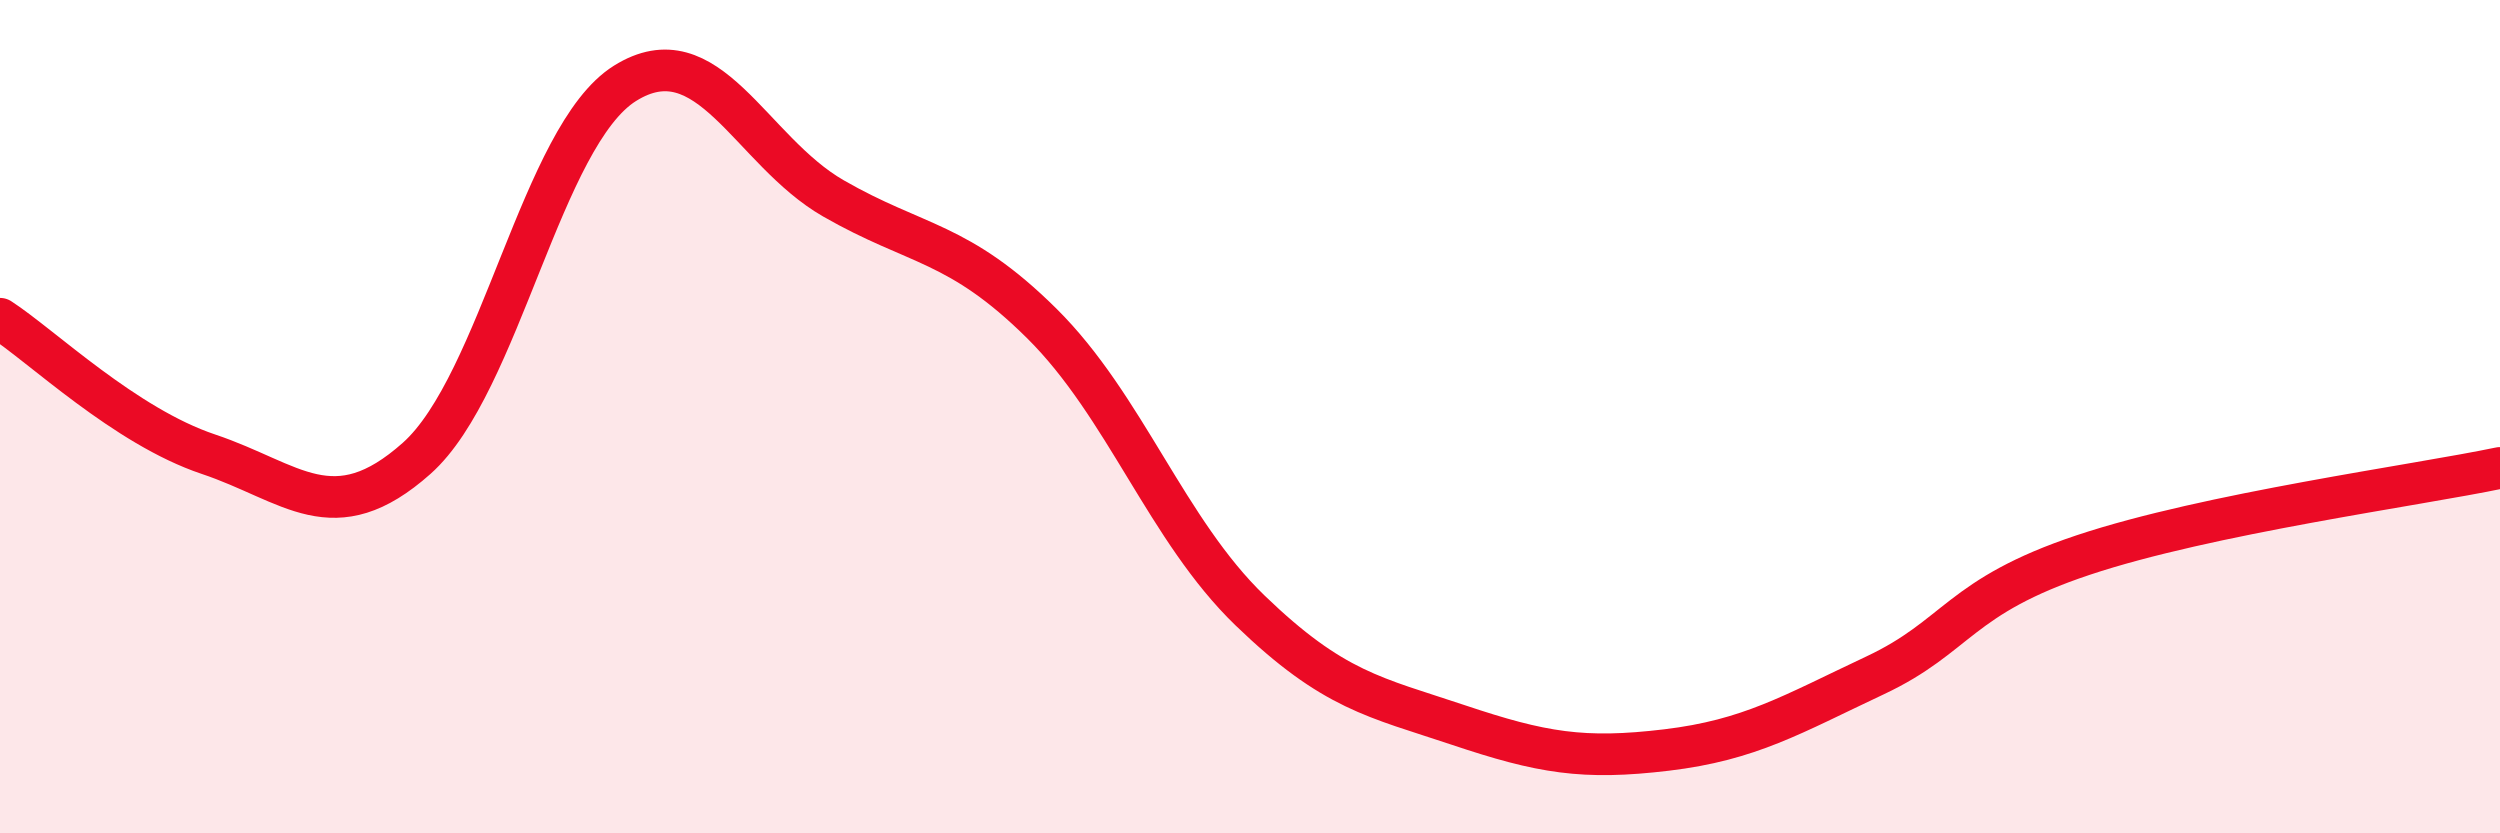
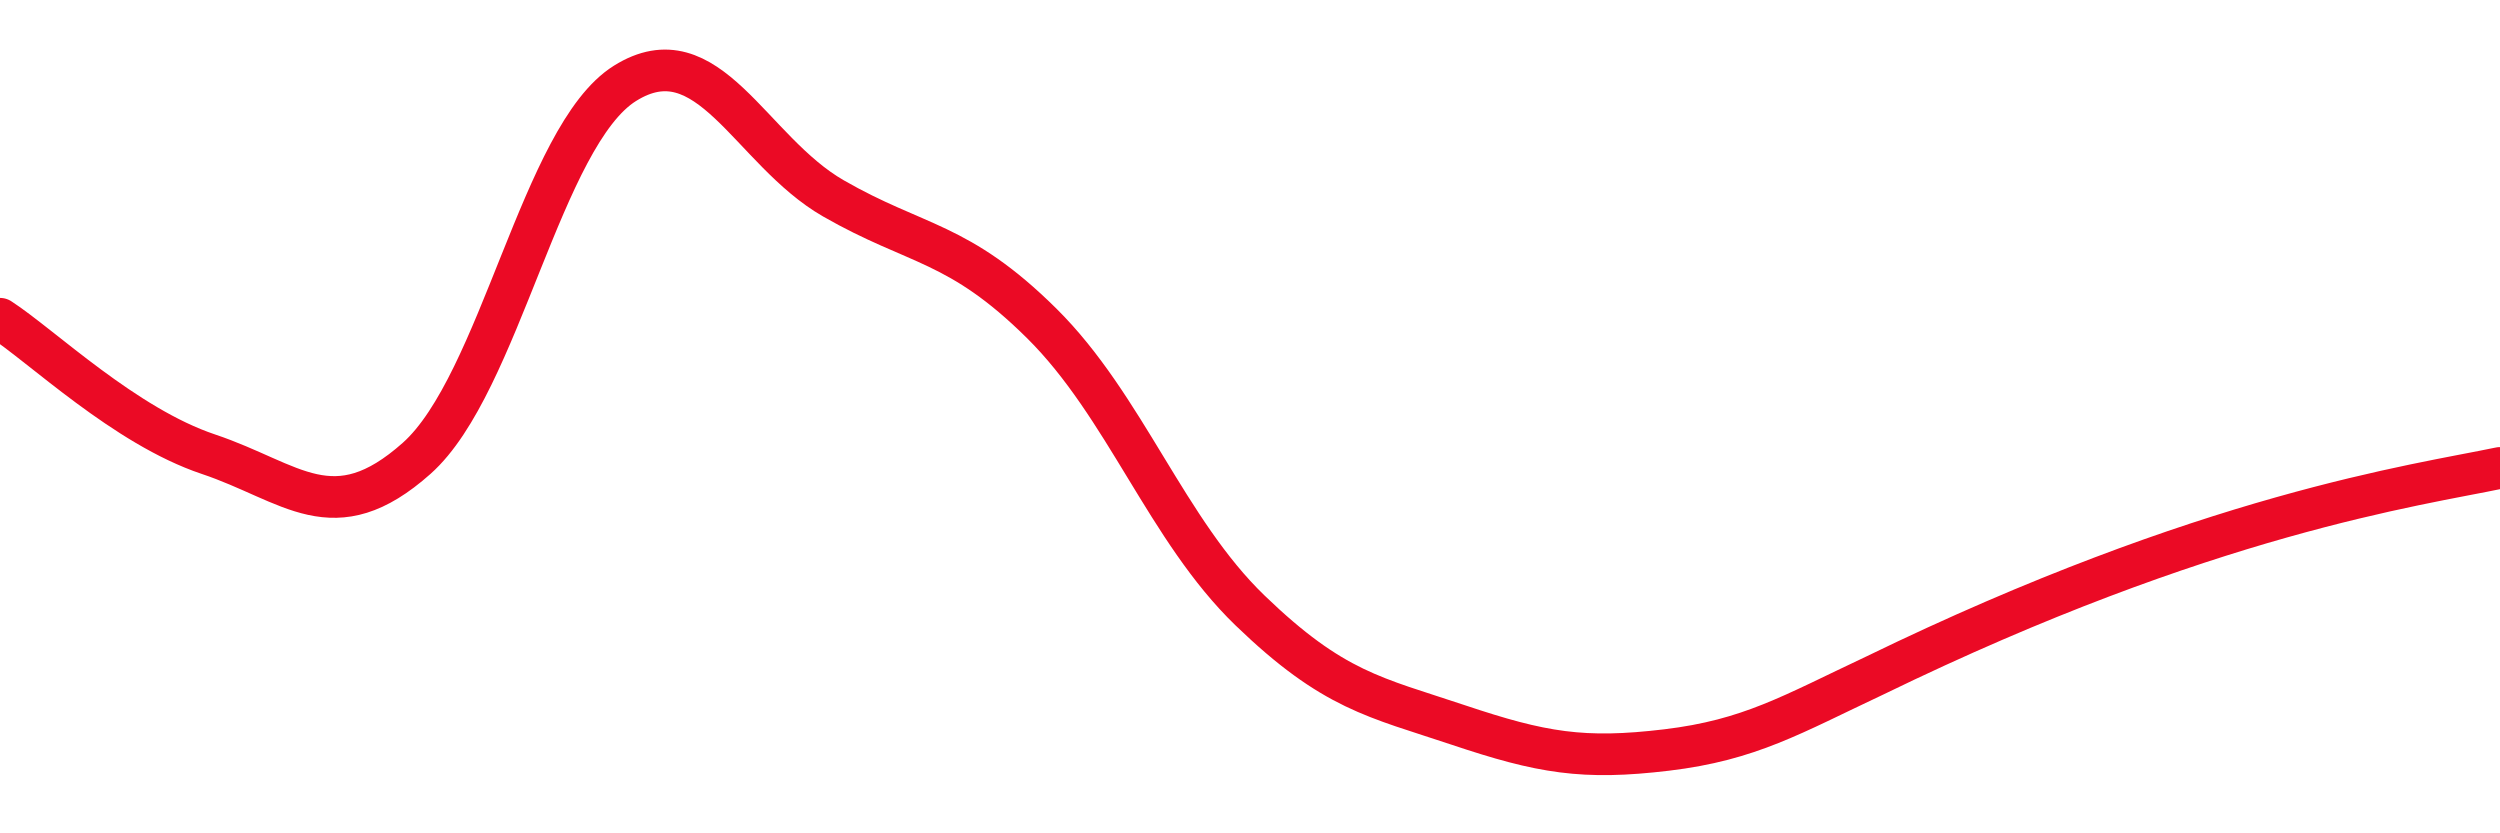
<svg xmlns="http://www.w3.org/2000/svg" width="60" height="20" viewBox="0 0 60 20">
-   <path d="M 0,7.65 C 1,8.3 3,10.23 5,10.9 C 7,11.57 8,12.78 10,11 C 12,9.22 13,3.25 15,2 C 17,0.75 18,3.61 20,4.76 C 22,5.91 23,5.78 25,7.76 C 27,9.74 28,12.72 30,14.65 C 32,16.58 33,16.73 35,17.4 C 37,18.07 38,18.24 40,18 C 42,17.76 43,17.15 45,16.21 C 47,15.27 47,14.32 50,13.32 C 53,12.32 58,11.65 60,11.23L60 20L0 20Z" fill="#EB0A25" opacity="0.1" stroke-linecap="round" stroke-linejoin="round" />
-   <path d="M 0,7.65 C 1,8.3 3,10.23 5,10.9 C 7,11.57 8,12.78 10,11 C 12,9.22 13,3.25 15,2 C 17,0.75 18,3.61 20,4.76 C 22,5.91 23,5.78 25,7.76 C 27,9.74 28,12.72 30,14.65 C 32,16.58 33,16.73 35,17.4 C 37,18.07 38,18.24 40,18 C 42,17.76 43,17.15 45,16.21 C 47,15.27 47,14.32 50,13.32 C 53,12.32 58,11.65 60,11.23" stroke="#EB0A25" stroke-width="1" fill="none" stroke-linecap="round" stroke-linejoin="round" />
+   <path d="M 0,7.65 C 1,8.3 3,10.23 5,10.9 C 7,11.57 8,12.78 10,11 C 12,9.22 13,3.25 15,2 C 17,0.75 18,3.61 20,4.76 C 22,5.91 23,5.78 25,7.76 C 27,9.74 28,12.72 30,14.65 C 32,16.58 33,16.73 35,17.4 C 37,18.07 38,18.24 40,18 C 42,17.76 43,17.15 45,16.21 C 53,12.32 58,11.65 60,11.23" stroke="#EB0A25" stroke-width="1" fill="none" stroke-linecap="round" stroke-linejoin="round" />
</svg>